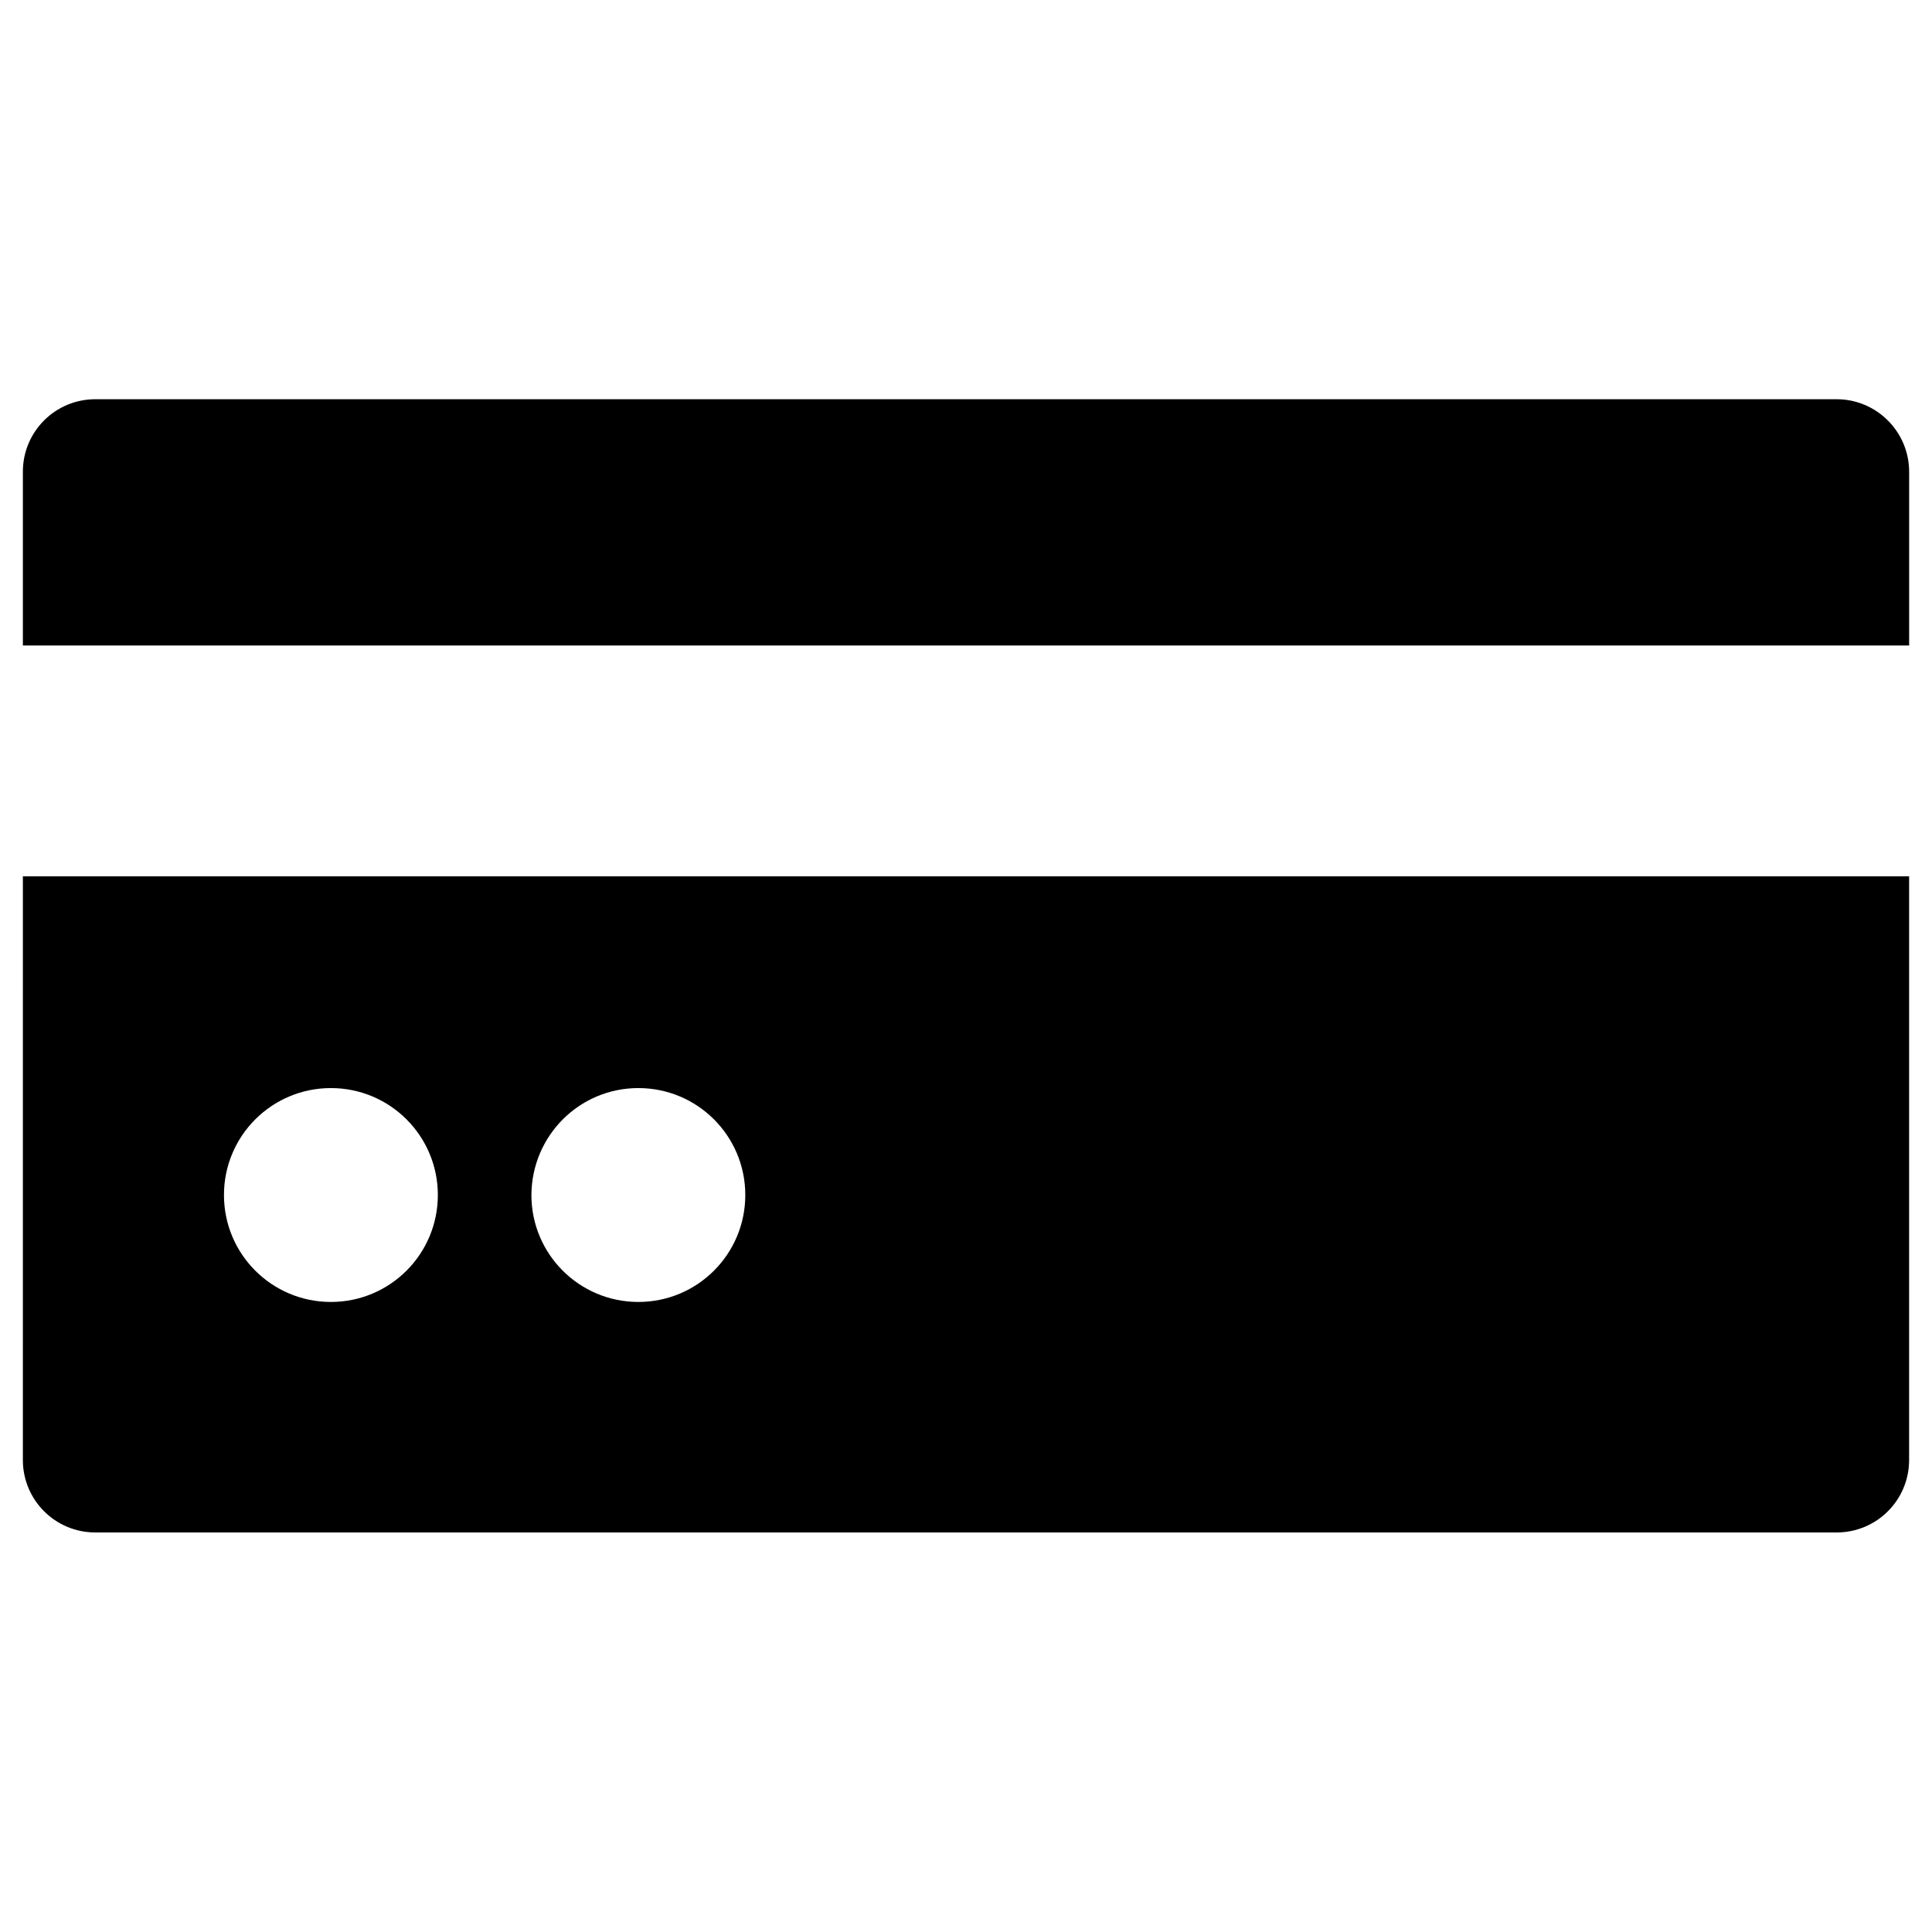
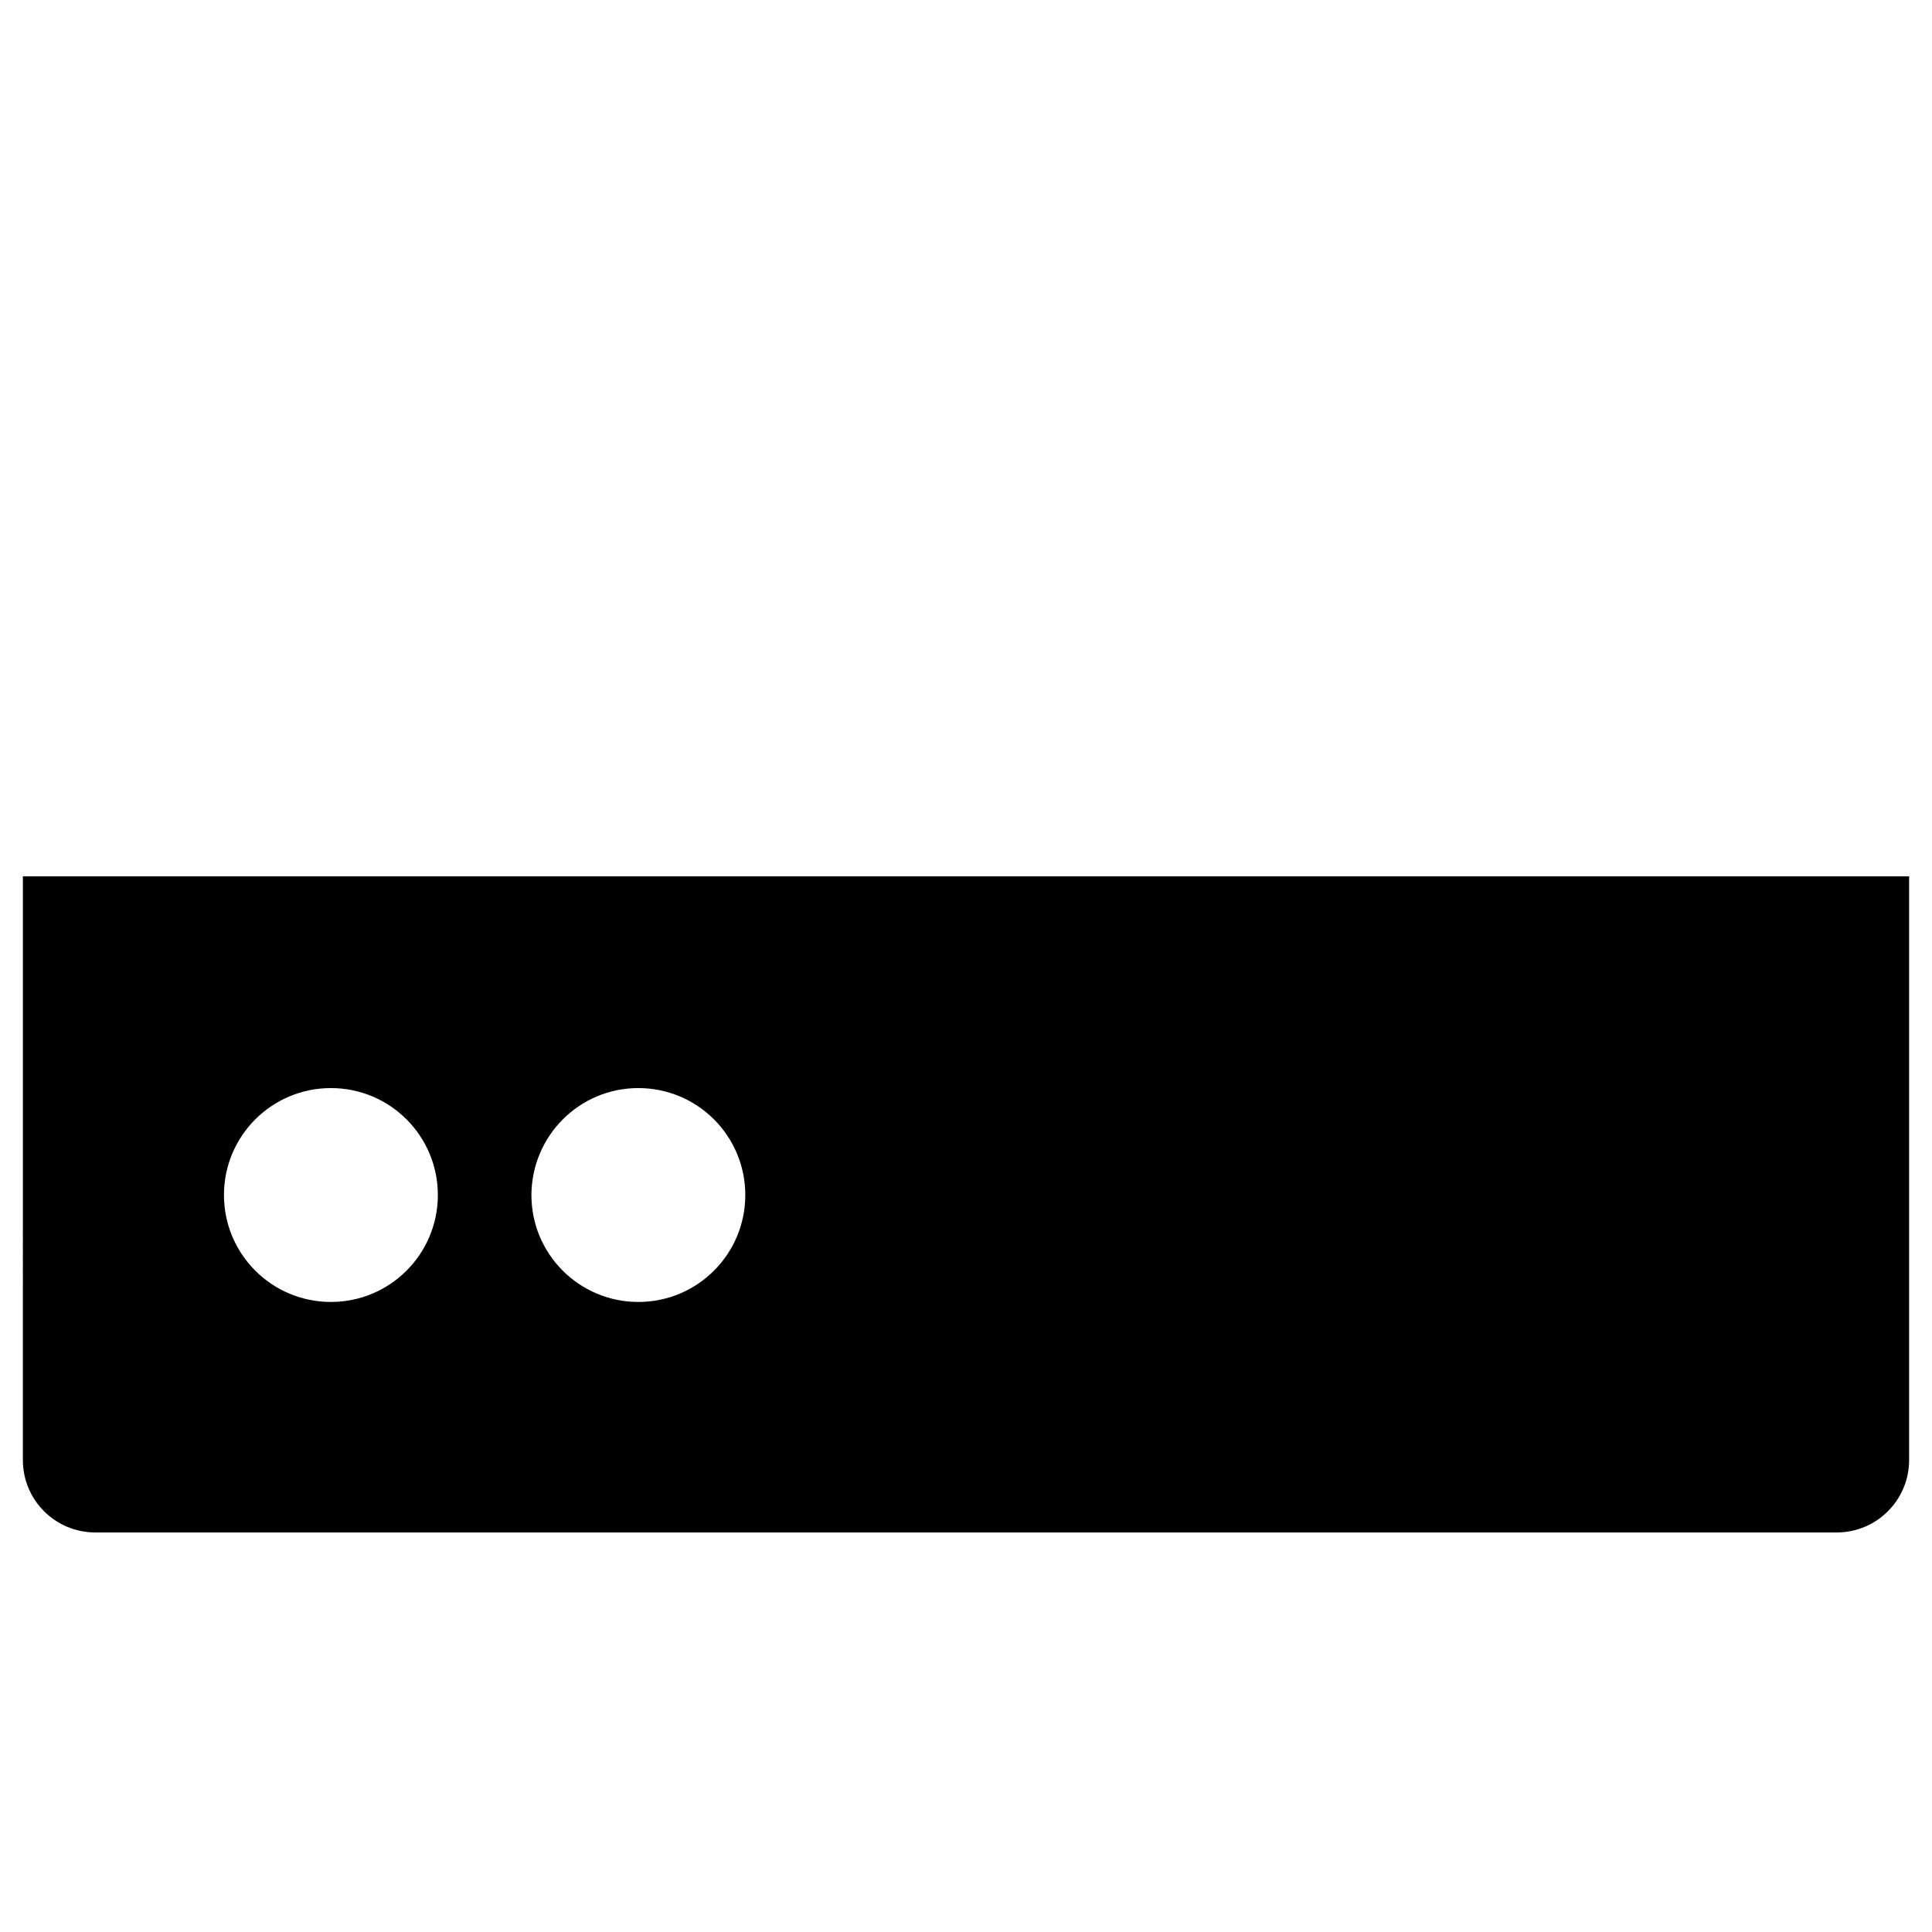
<svg xmlns="http://www.w3.org/2000/svg" fill="#000000" width="800px" height="800px" version="1.1" viewBox="144 144 512 512">
  <g>
-     <path d="m630.73 249.8h-461.46c-10.629 0-19.207 8.582-19.207 19.207v46.051h499.88v-46.051c-0.004-10.547-8.582-19.207-19.211-19.207z" />
    <path d="m150.06 530.91c0 10.629 8.582 19.207 19.207 19.207h461.46c10.629 0 19.207-8.582 19.207-19.207v-154.68h-499.87zm163.11-98.559c15.664 0 28.34 12.676 28.34 28.34 0 15.664-12.676 28.34-28.34 28.34s-28.34-12.676-28.34-28.34c0.078-15.664 12.672-28.34 28.34-28.34zm-81.477 0c15.664 0 28.34 12.676 28.34 28.34 0 15.664-12.676 28.34-28.34 28.34-15.664 0-28.34-12.676-28.34-28.34 0-15.664 12.676-28.34 28.34-28.34z" />
  </g>
</svg>